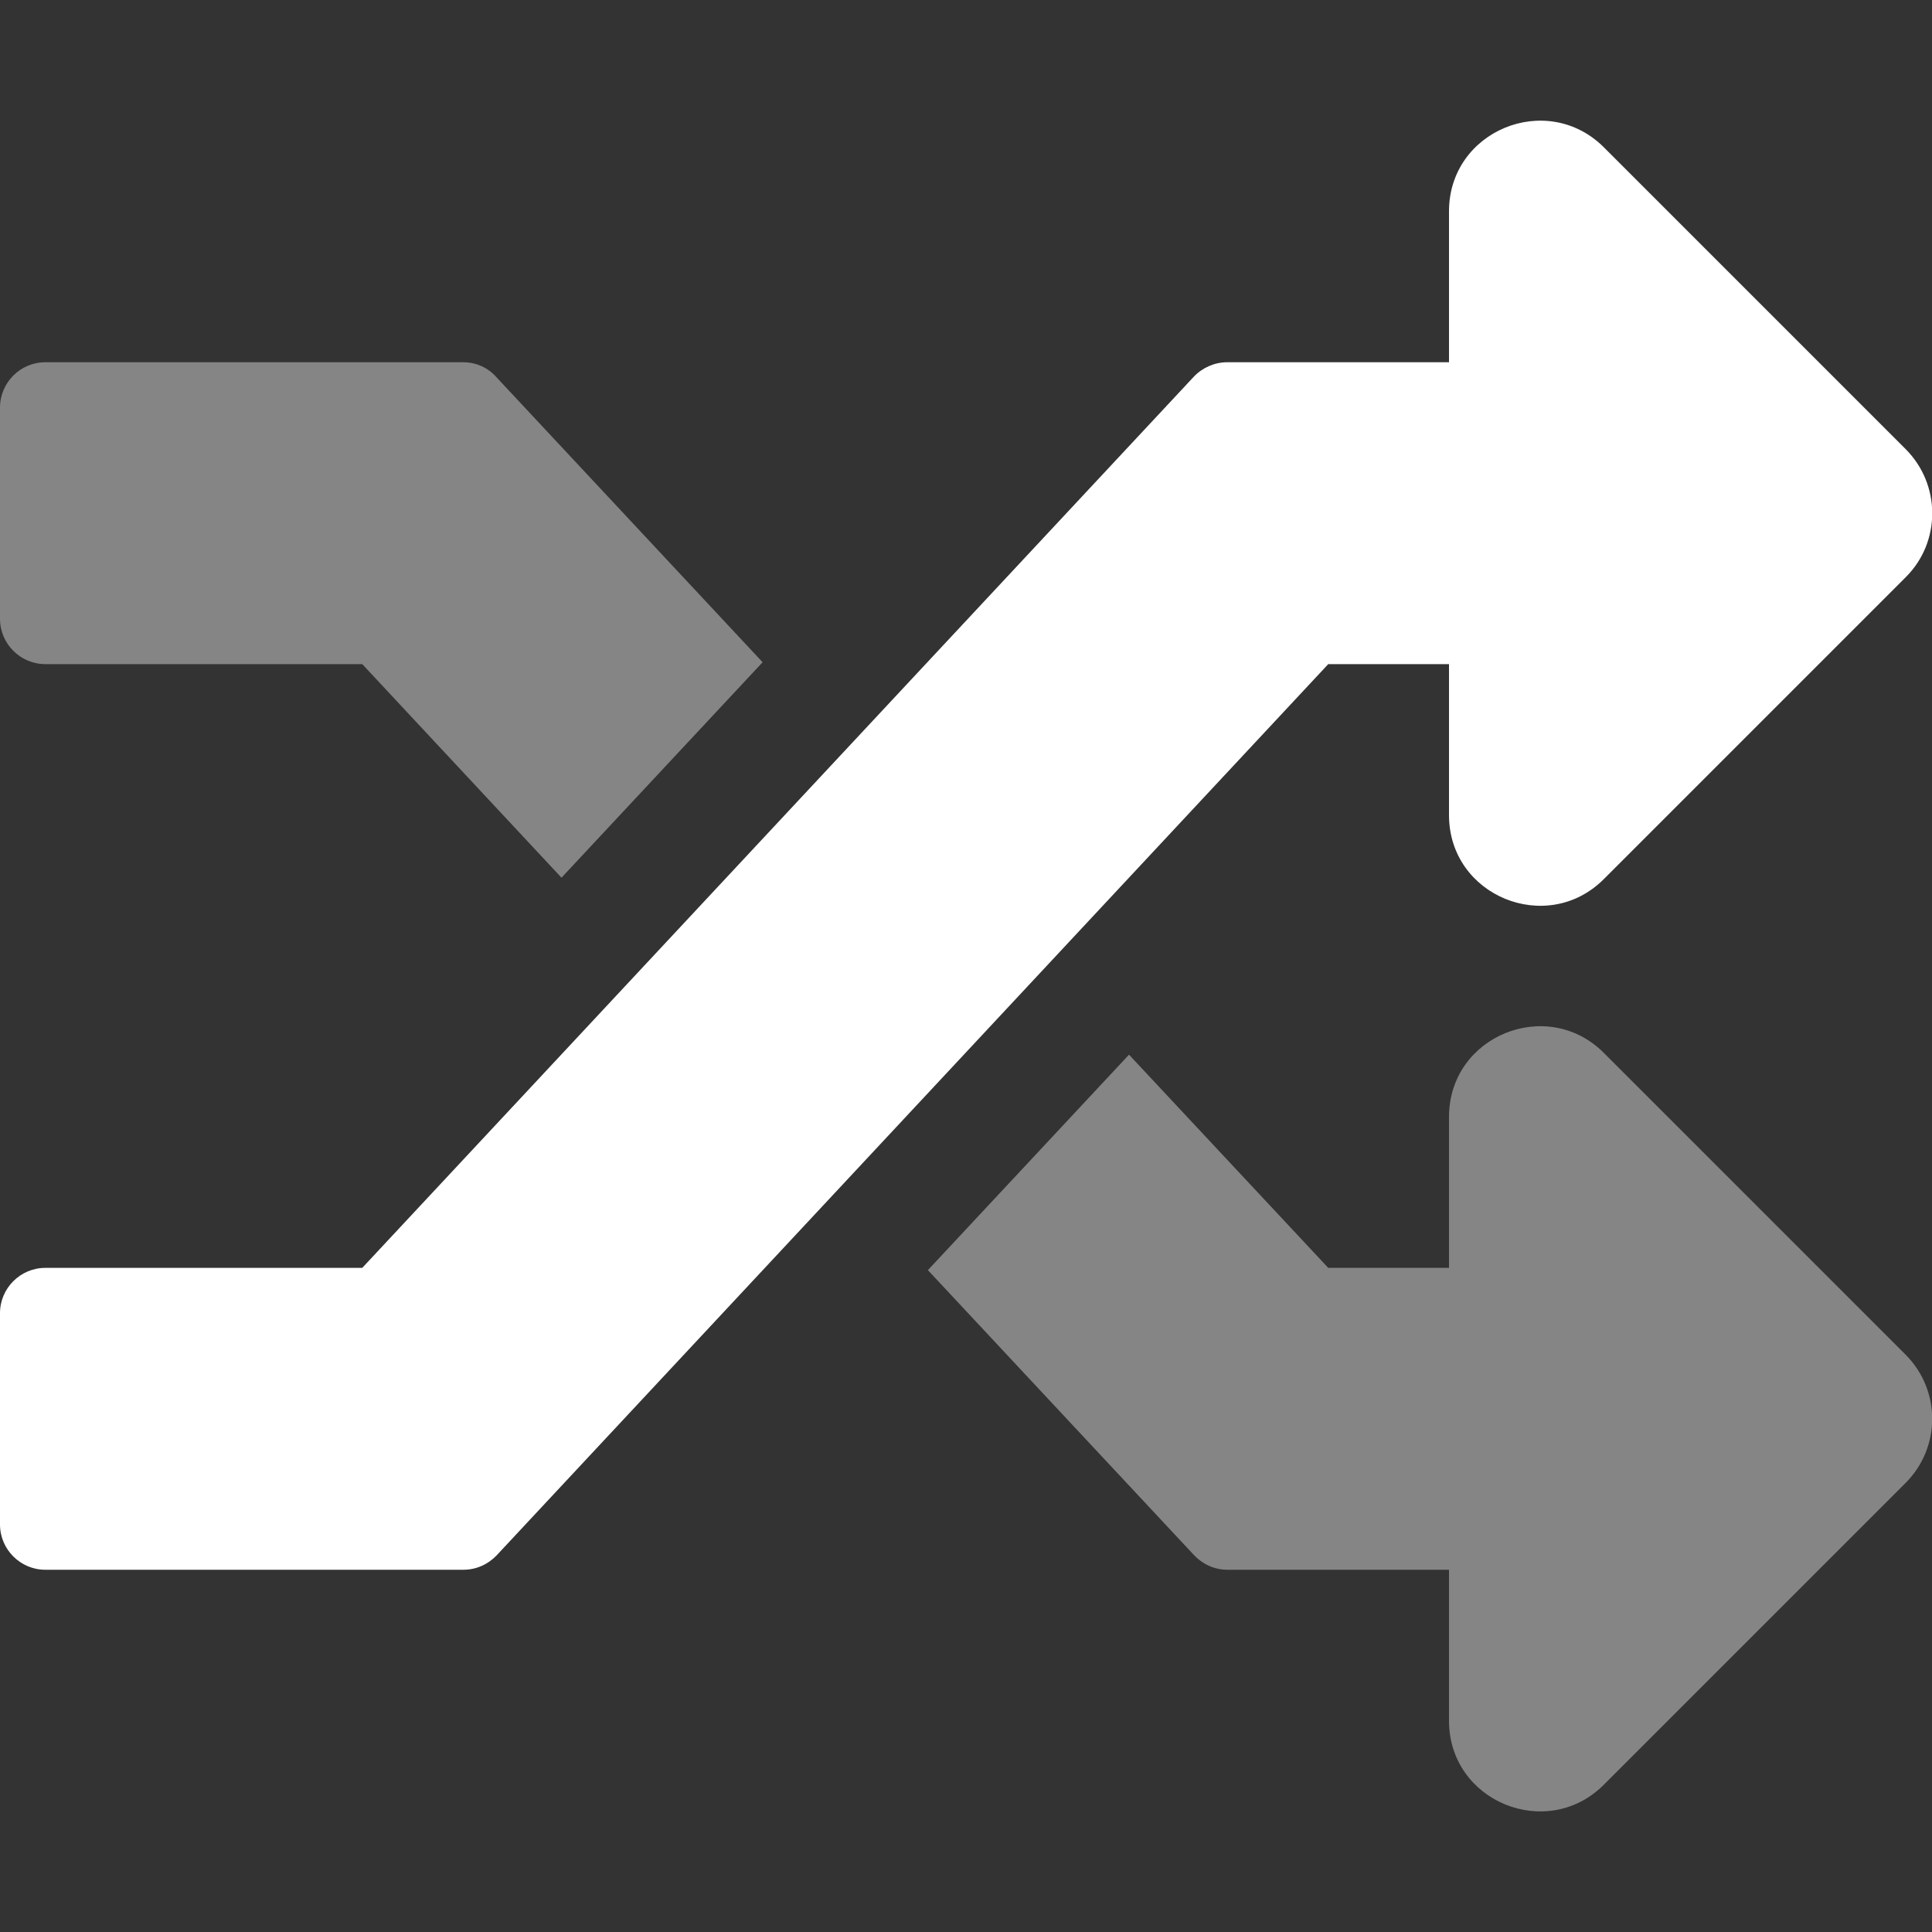
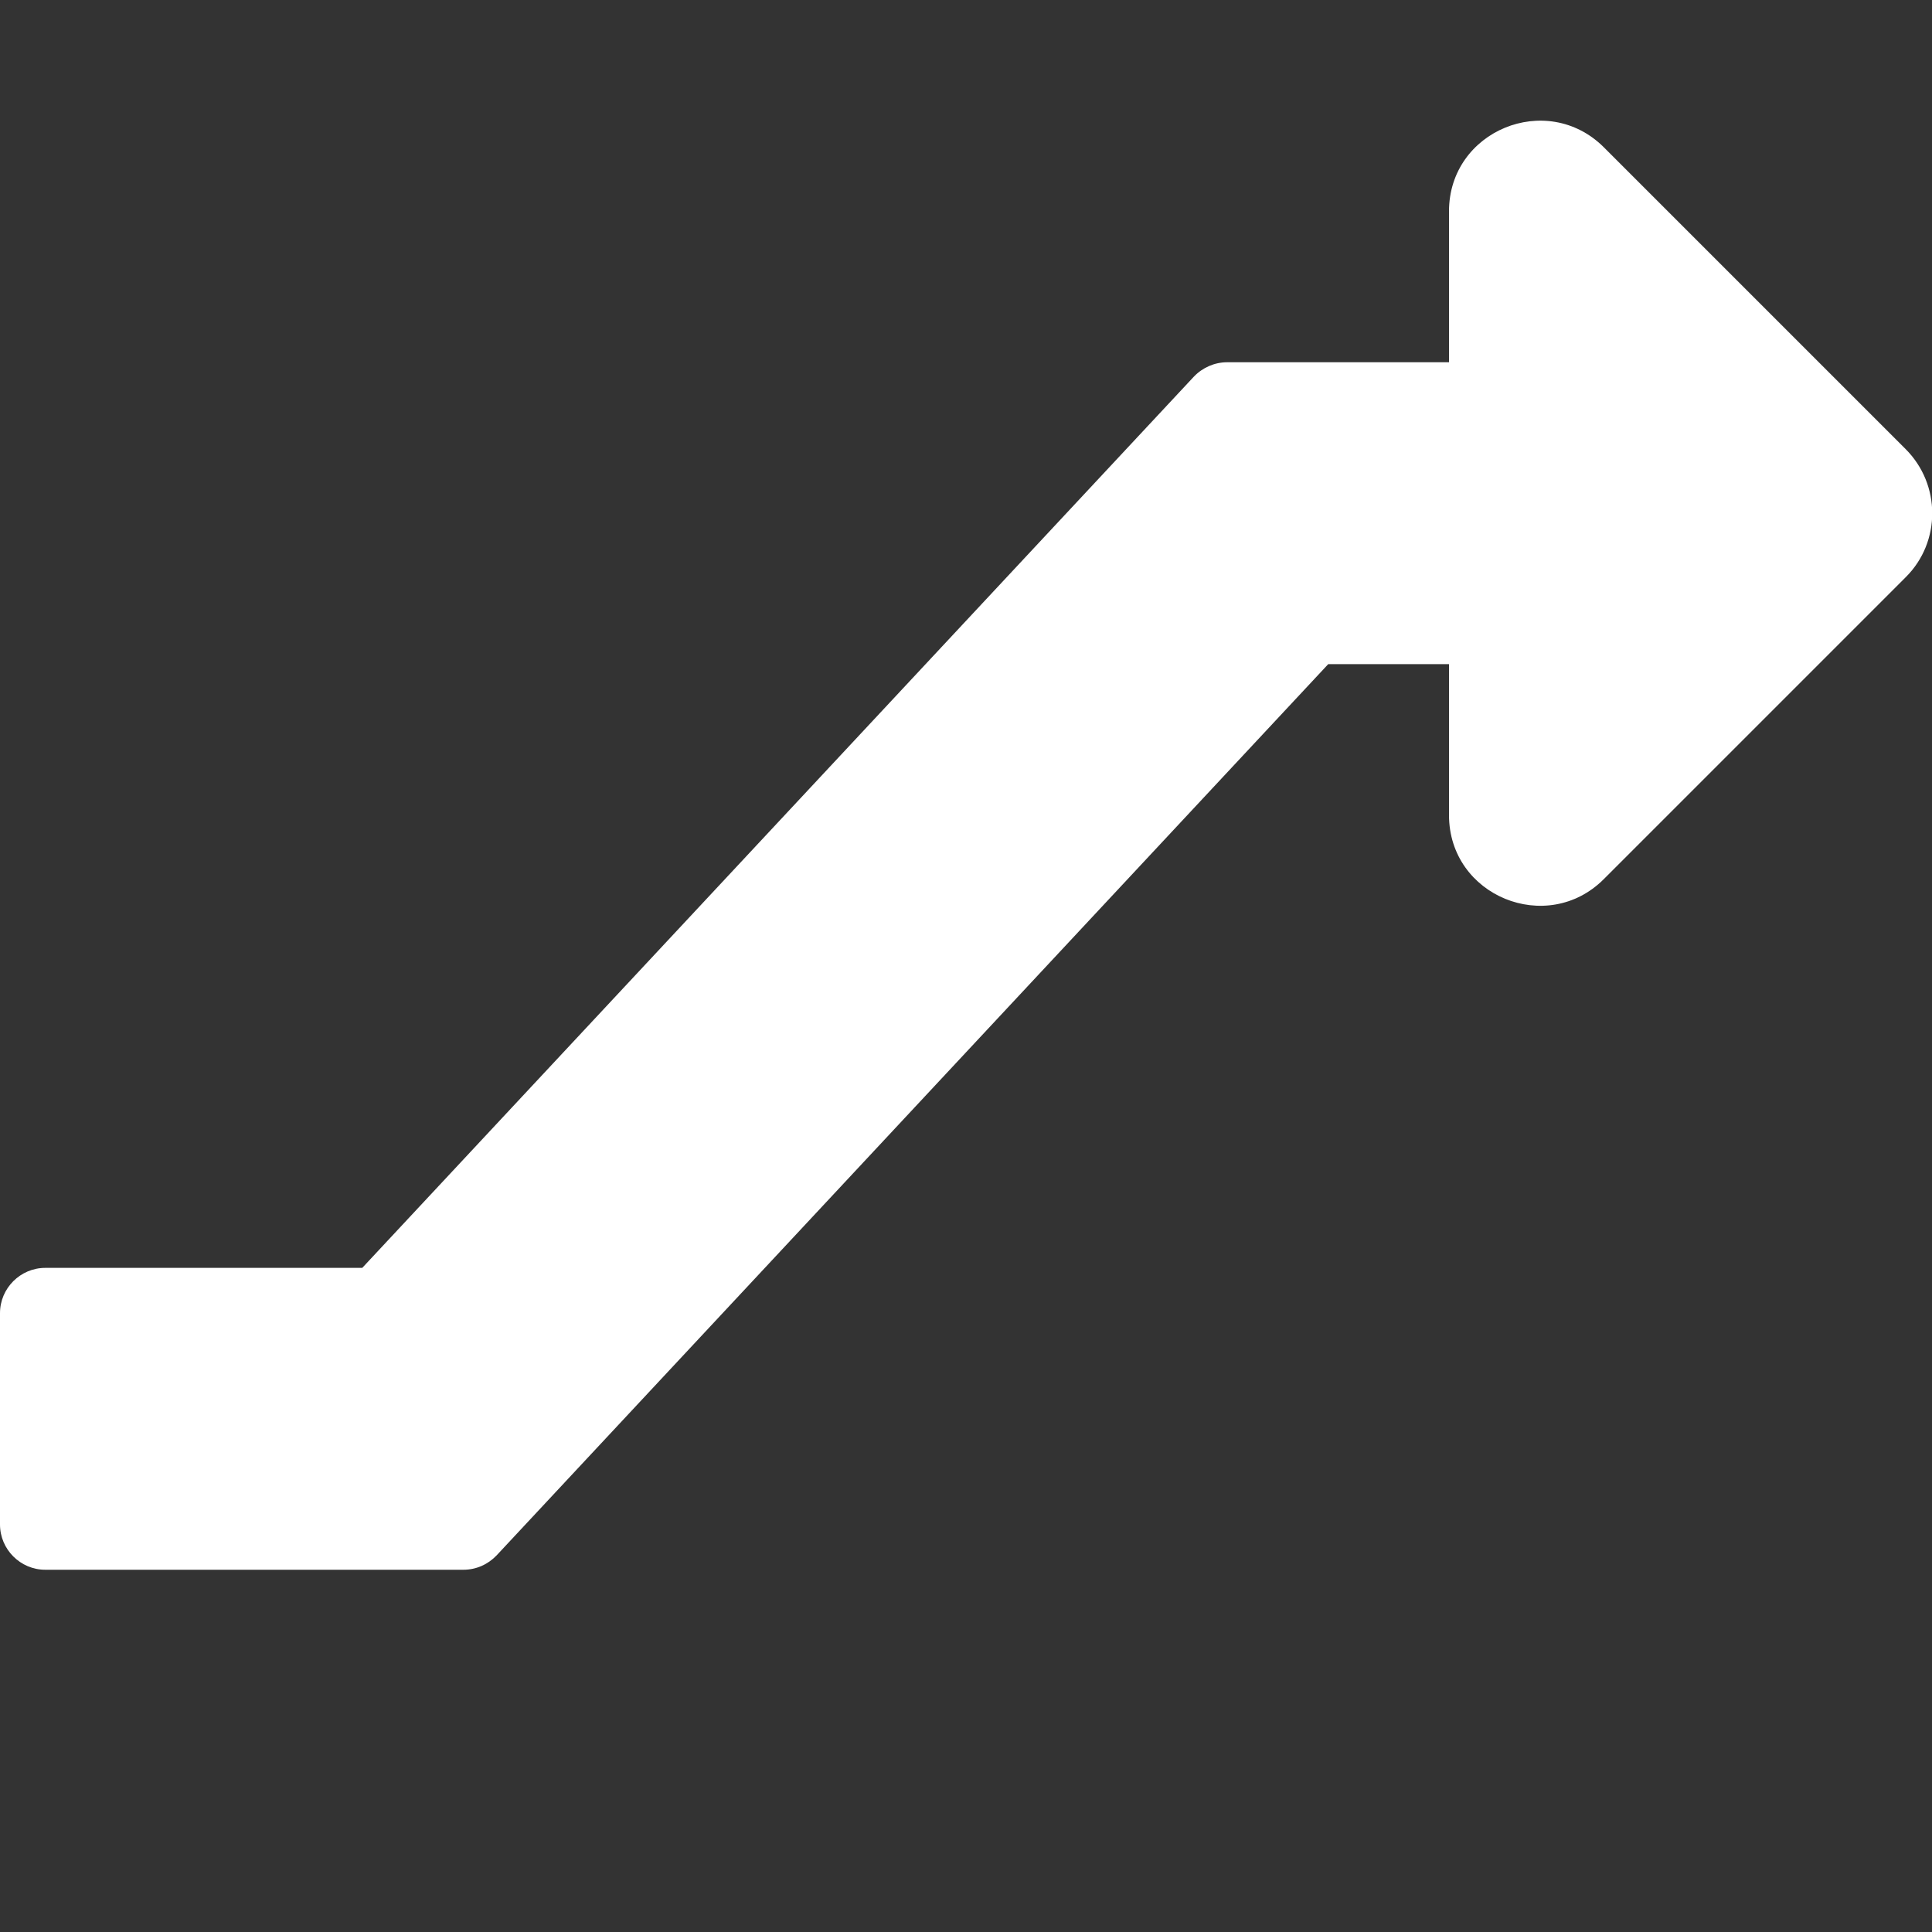
<svg xmlns="http://www.w3.org/2000/svg" version="1.1" id="Laag_1" x="0px" y="0px" viewBox="0 0 512 512" style="enable-background:new 0 0 512 512;" xml:space="preserve">
  <rect x="0" y="0" width="512" height="512" fill="#333333" stroke="none" />
  <style type="text/css">
	.st0{opacity:0.4;fill:#FFFFFF;enable-background:new    ;}
	.st1{fill:#FFFFFF;}
</style>
-   <path class="st0" d="M505,359l-80-80c-15-15-41-4.5-41,17v40h-32l-52.8-56.5l-53.3,57.1l70.6,75.6c2.3,2.4,5.4,3.8,8.8,3.8H384v40  c0,21.5,26,32,41,17l80-80C514.4,383.6,514.4,368.4,505,359C505,359,505,359,505,359L505,359z M122.8,96H12c-6.6,0-12,5.4-12,12v56  c0,6.6,5.4,12,12,12h84l52.8,56.6l53.3-57.1l-70.6-75.6C129.3,97.4,126.1,96,122.8,96z" />
  <path class="st1" d="M505,119c9.4,9.4,9.4,24.6,0.1,33.9c0,0,0,0-0.1,0.1l-80,80c-15,15-41,4.5-41-17v-40h-32L131.6,412.2  c-2.3,2.4-5.4,3.8-8.8,3.8H12c-6.6,0-12-5.4-12-12v-56c0-6.6,5.4-12,12-12h84L316.4,99.8c2.3-2.4,5.5-3.8,8.8-3.8H384V56  c0-21.4,25.9-32,41-17L505,119z" />
</svg>